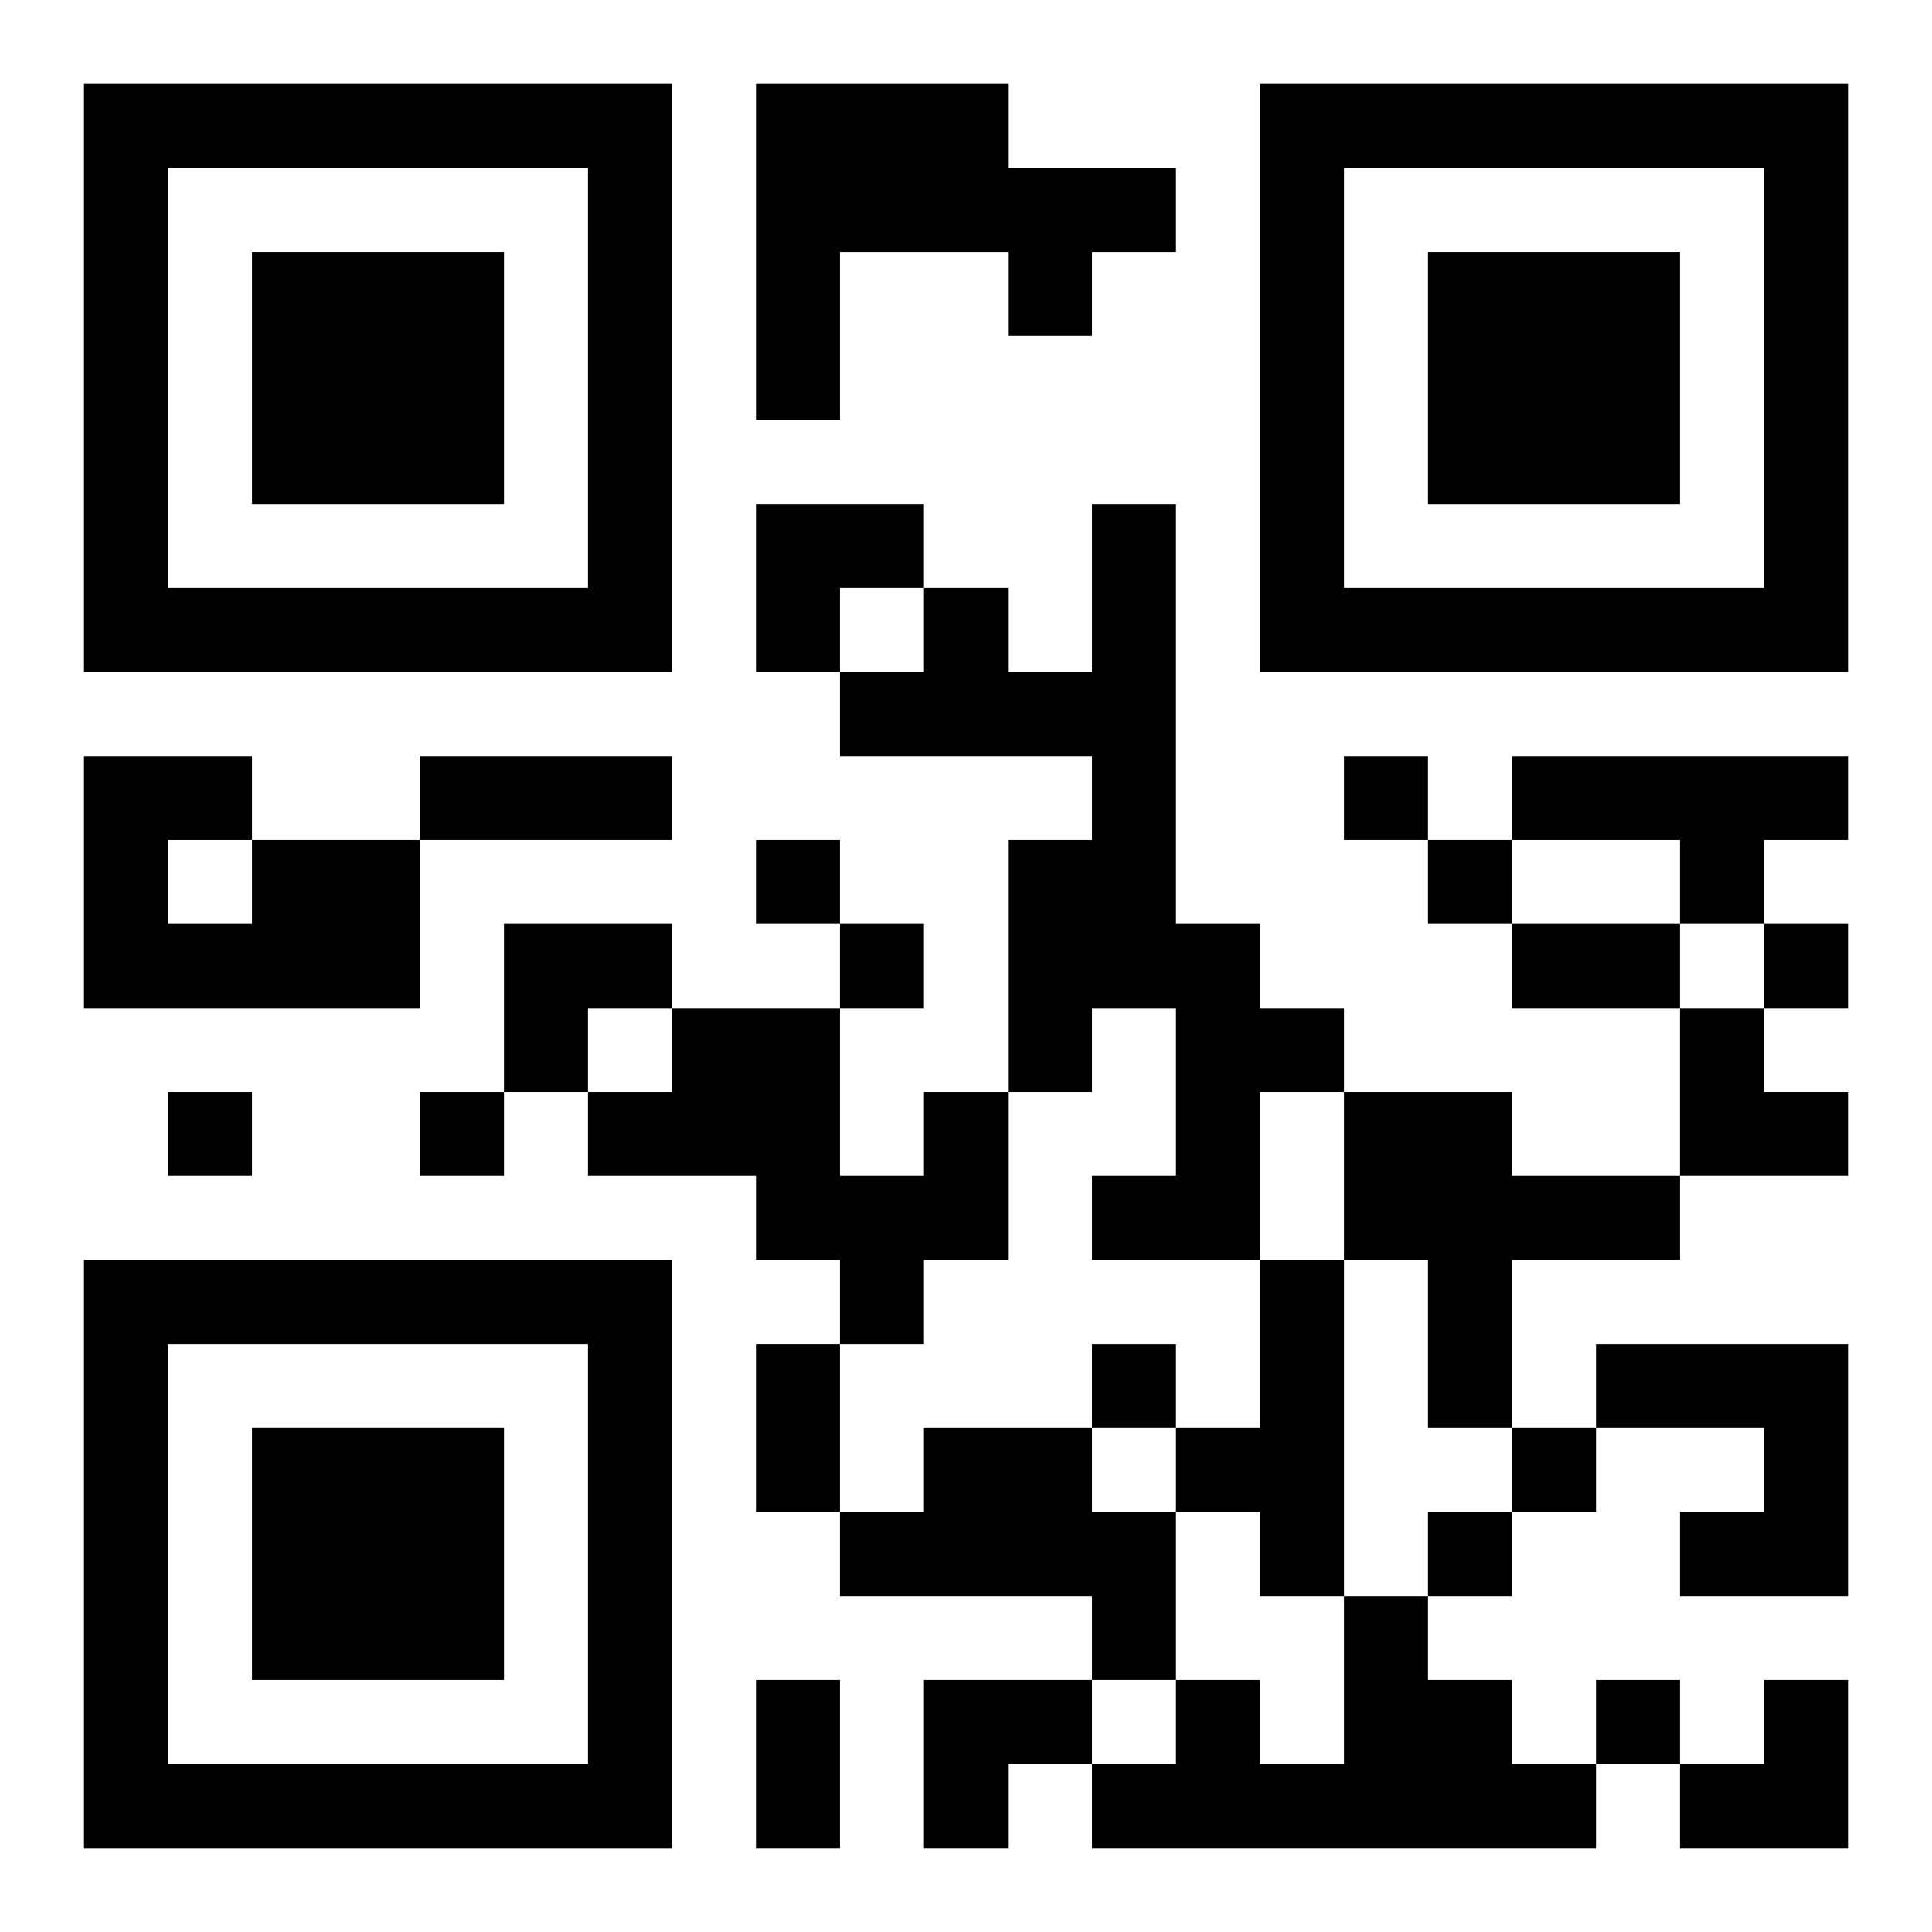
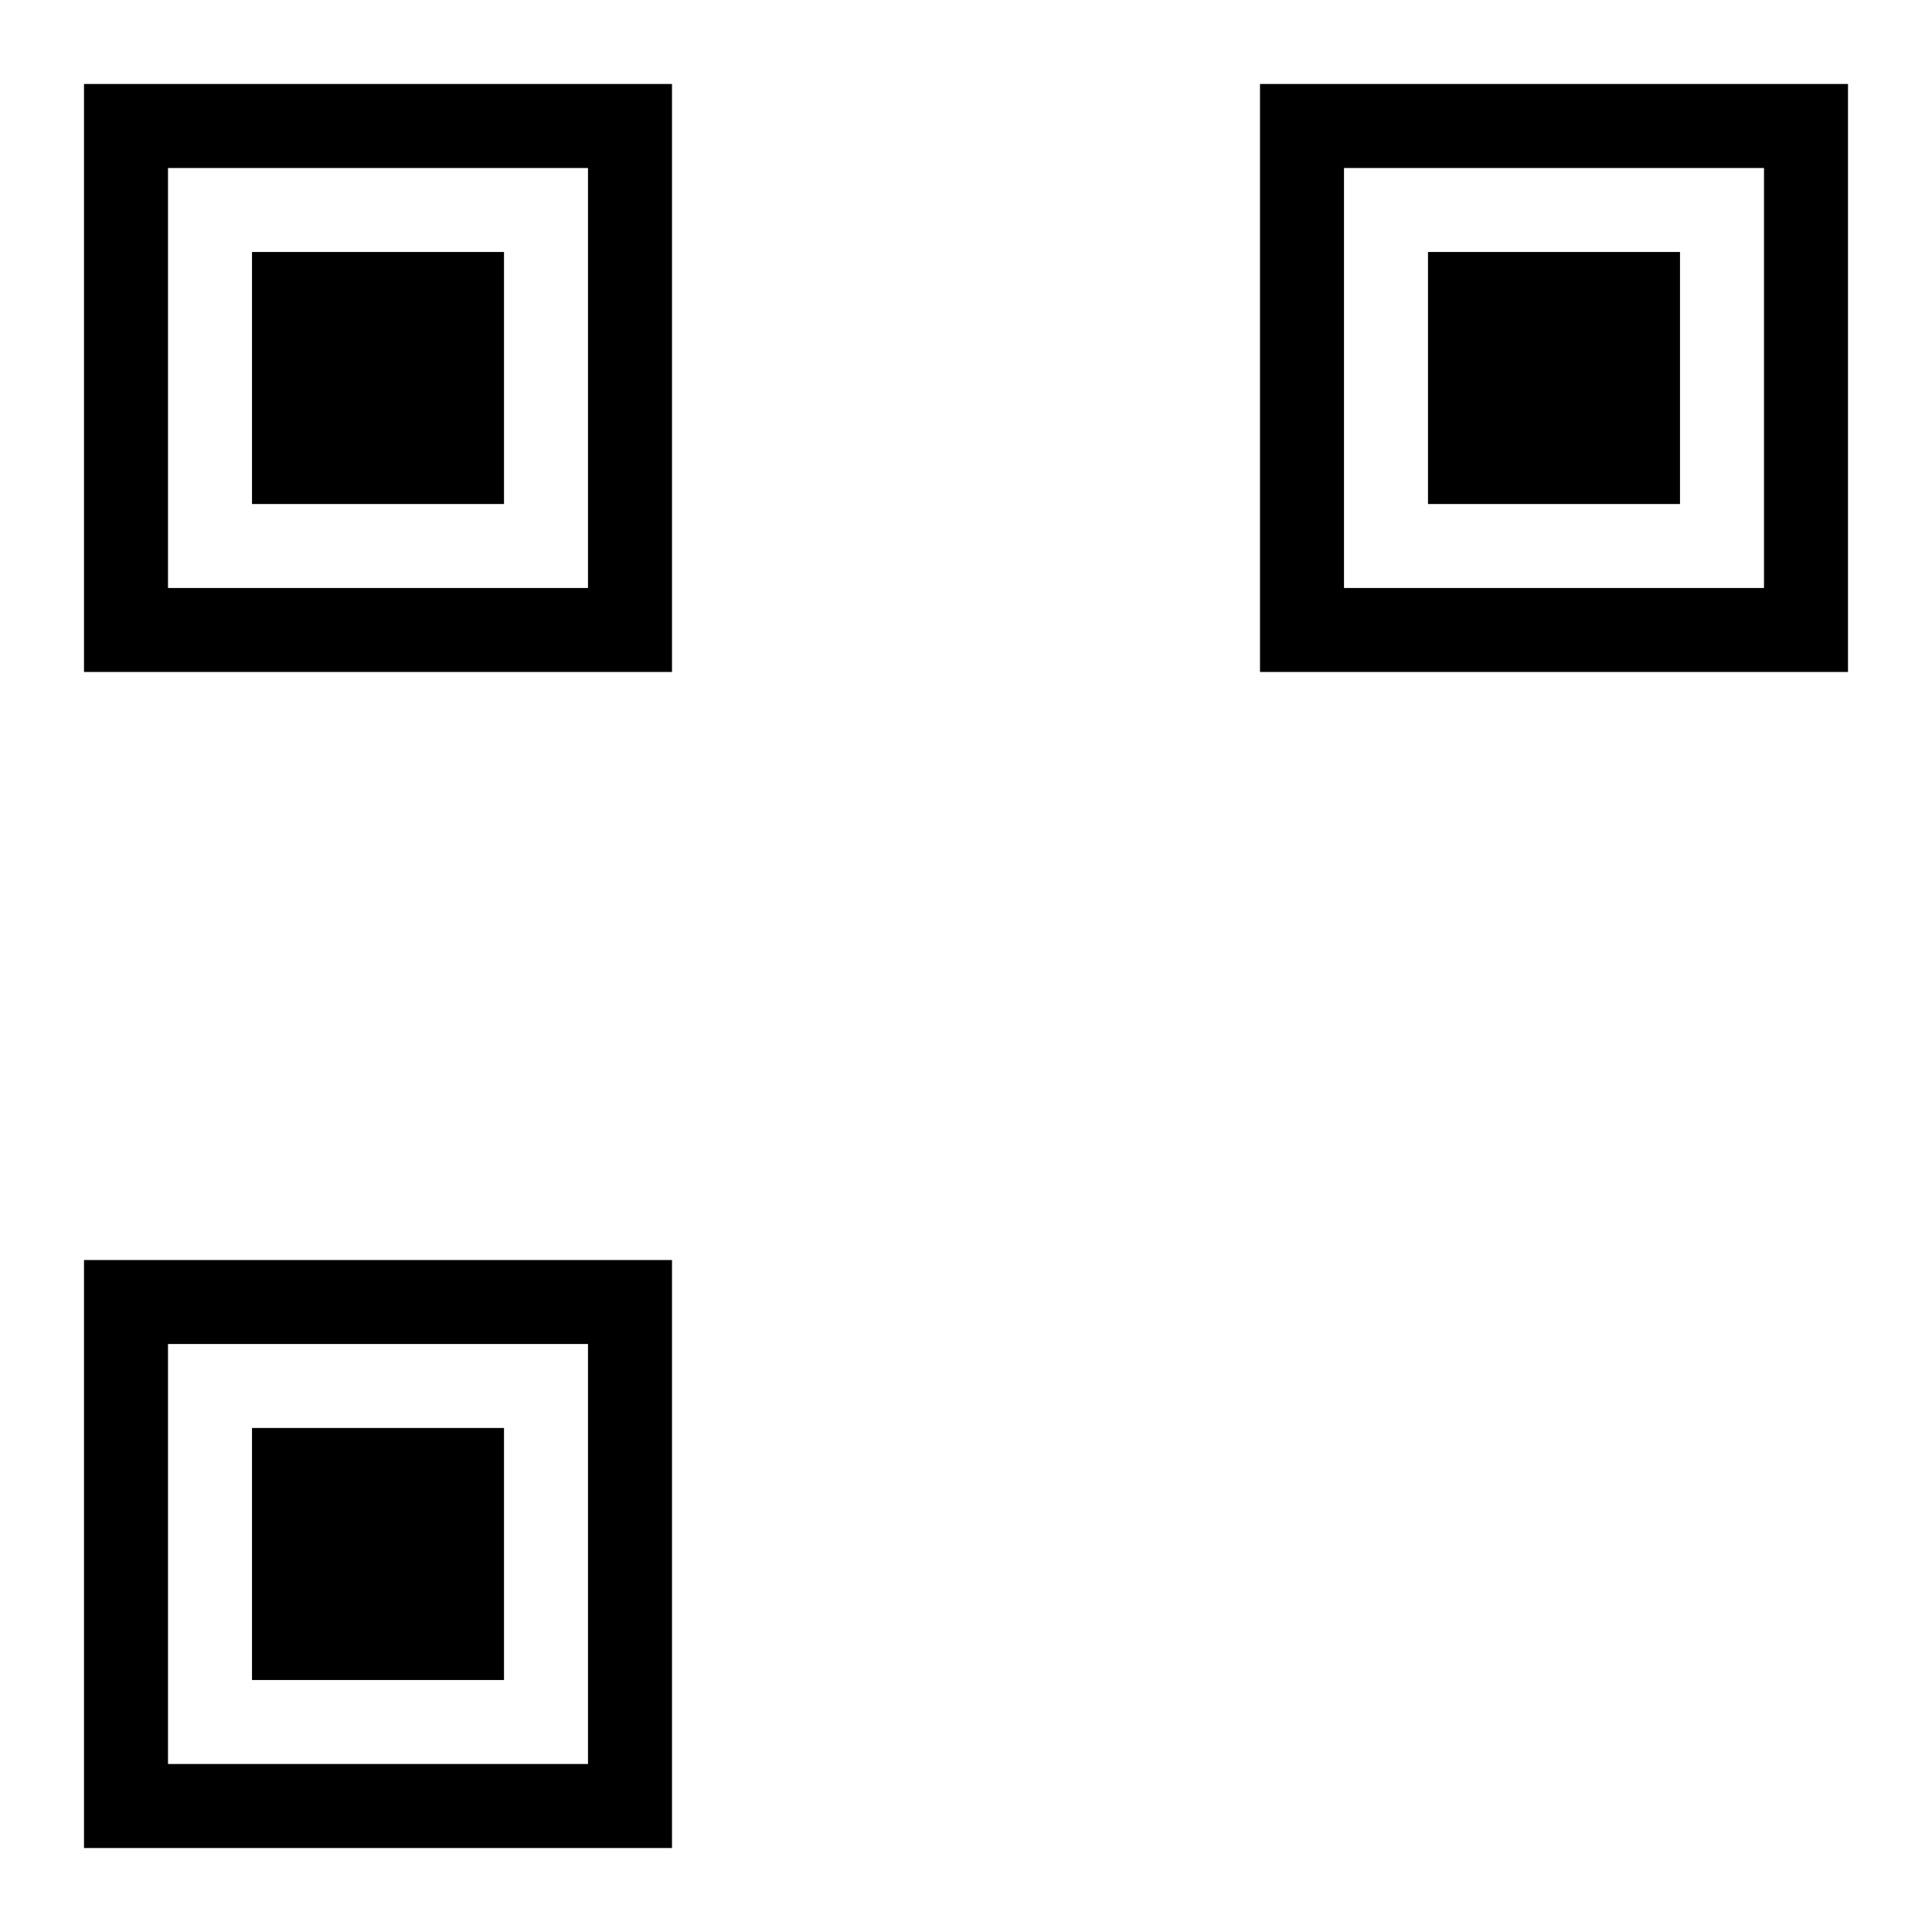
<svg xmlns="http://www.w3.org/2000/svg" xmlns:xlink="http://www.w3.org/1999/xlink" width="250" height="250" baseProfile="full" version="1.1" viewBox="-1 -1 23 23">
  <symbol id="a">
    <path d="m0 7v7h7v-7h-7zm1 1h5v5h-5v-5zm1 1v3h3v-3h-3z" />
  </symbol>
  <use y="-7" xlink:href="#a" />
  <use y="7" xlink:href="#a" />
  <use x="14" y="-7" xlink:href="#a" />
-   <path d="m8 0h3v1h2v1h-1v1h-1v-1h-2v2h-1v-4m4 5h1v5h1v1h1v1h-1v2h-2v-1h1v-2h-1v1h-1v-3h1v-1h-3v-1h1v-1h1v1h1v-2m5 3h4v1h-1v1h-1v-1h-2v-1m-15 1h2v2h-4v-3h2v1m-1 0v1h1v-1h-1m9 3h1v2h-1v1h-1v-1h-1v-1h-2v-1h1v-1h2v2h1v-1m5 0h2v1h2v1h-2v2h-1v-2h-1v-2m-1 2h1v4h-1v-1h-1v-1h1v-2m4 1h3v3h-2v-1h1v-1h-2v-1m-8 1h2v1h1v2h-1v-1h-3v-1h1v-1m5 2h1v1h1v1h1v1h-6v-1h1v-1h1v1h1v-2m0-10v1h1v-1h-1m-7 1v1h1v-1h-1m8 0v1h1v-1h-1m-7 1v1h1v-1h-1m11 0v1h1v-1h-1m-19 2v1h1v-1h-1m3 0v1h1v-1h-1m8 3v1h1v-1h-1m5 1v1h1v-1h-1m-1 1v1h1v-1h-1m2 2v1h1v-1h-1m-14-11h3v1h-3v-1m13 2h2v1h-2v-1m-9 5h1v2h-1v-2m0 4h1v2h-1v-2m0-14h2v1h-1v1h-1zm-3 5h2v1h-1v1h-1zm14 1h1v1h1v1h-2zm-9 8h2v1h-1v1h-1zm9 0m1 0h1v2h-2v-1h1z" />
</svg>